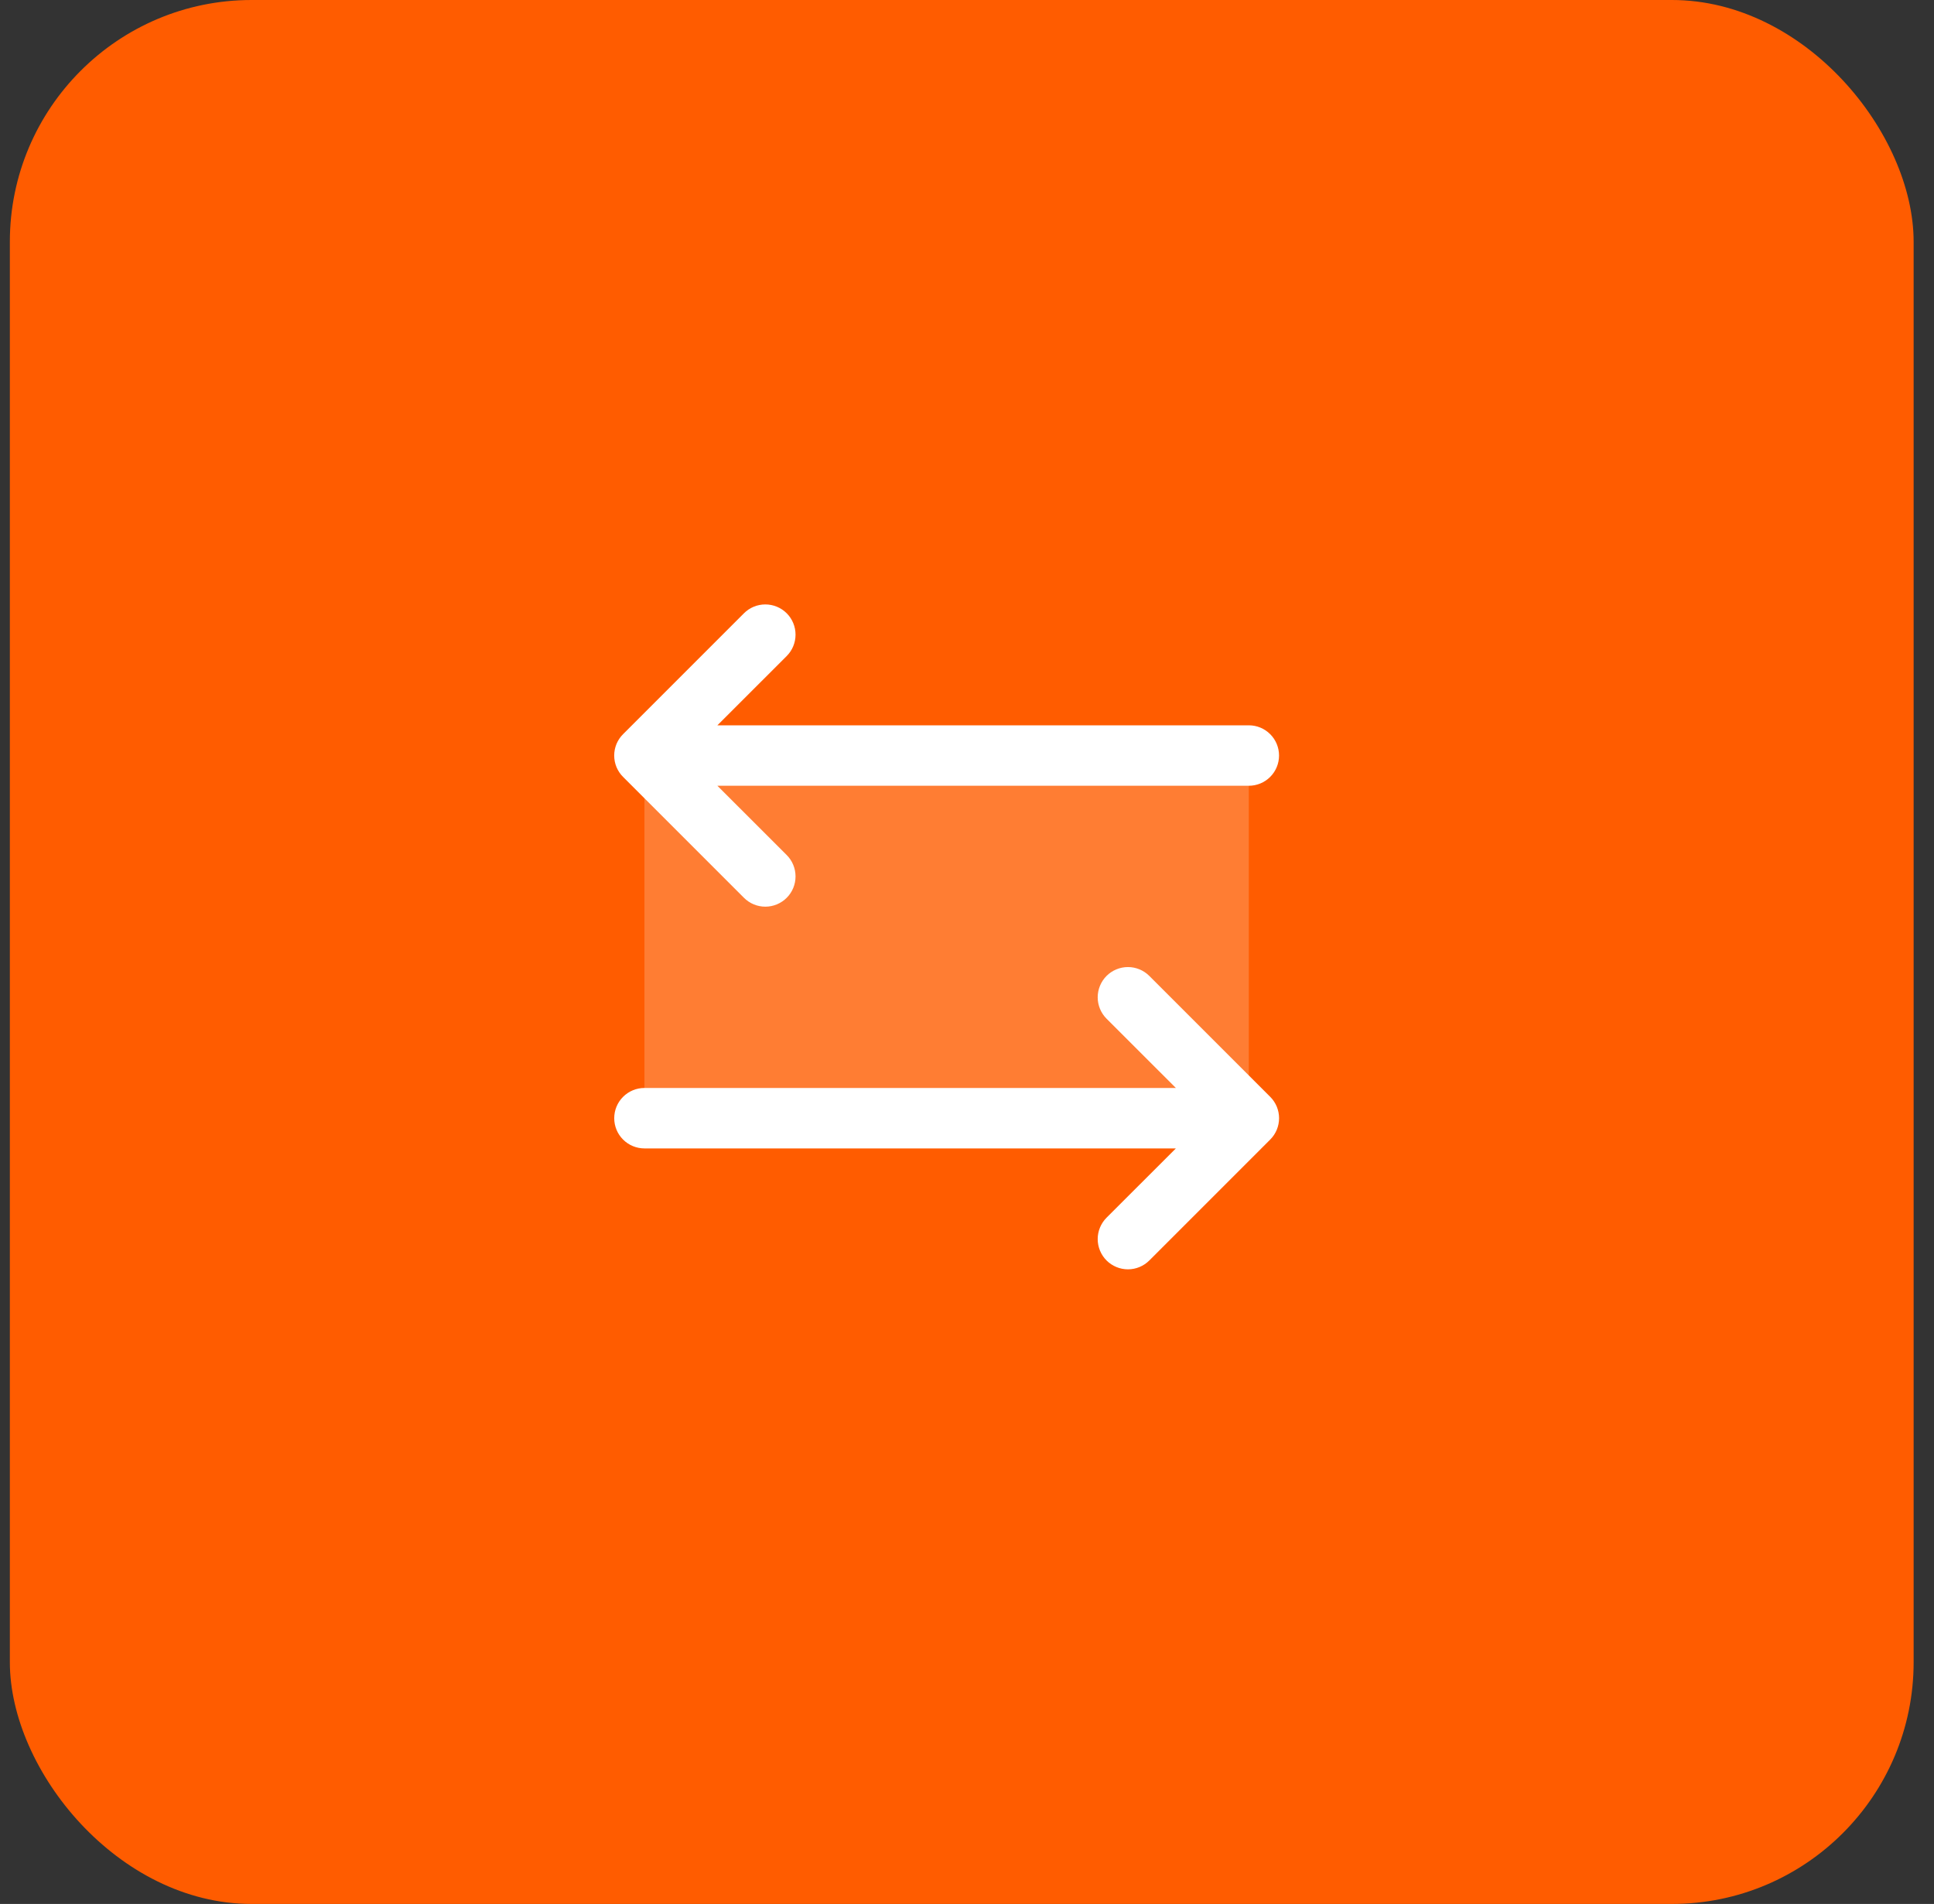
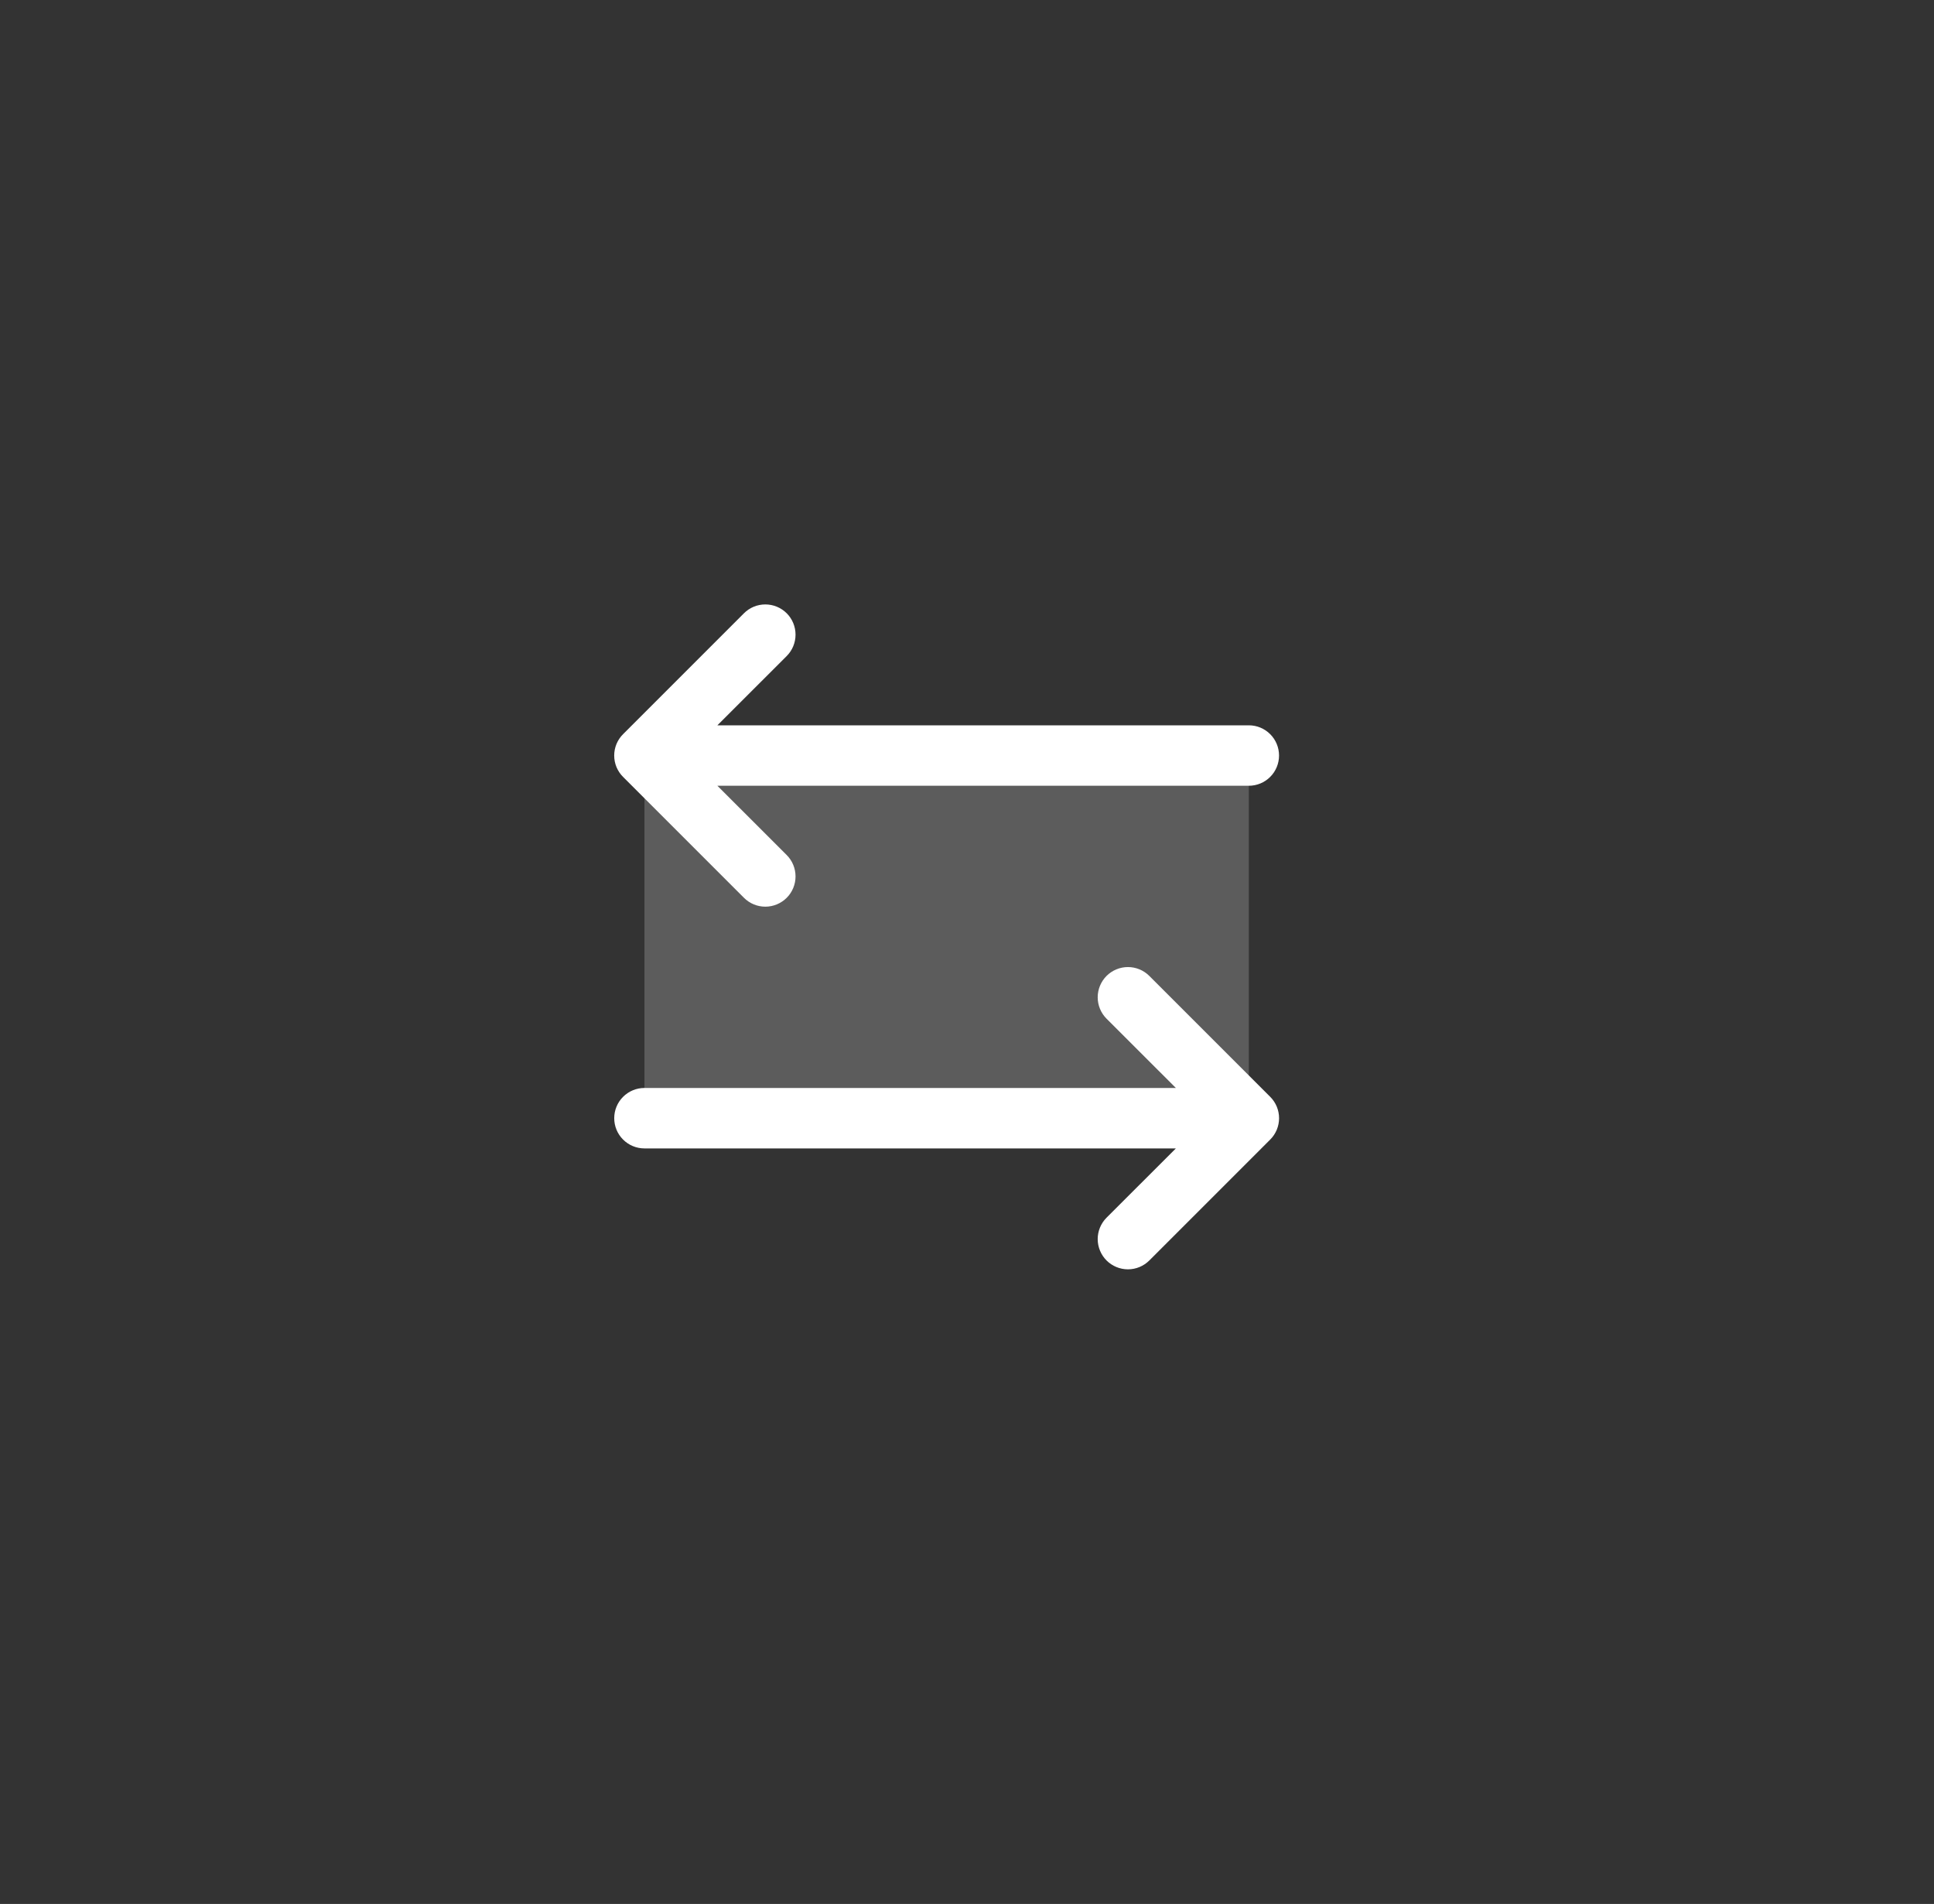
<svg xmlns="http://www.w3.org/2000/svg" width="64" height="63" viewBox="0 0 64 63" fill="none">
  <rect x="0" y="0" width="64" height="63" fill="#333333" stroke="none" />
-   <rect x="0.326" width="63" height="63" rx="8" fill="#FF5C00" />
  <path opacity="0.2" d="M41.326 25V37H21.326V25H41.326Z" fill="white" />
  <path d="M42.033 37.708L38.033 41.708C37.846 41.895 37.591 42.001 37.326 42.001C37.061 42.001 36.806 41.895 36.618 41.708C36.431 41.52 36.325 41.265 36.325 41C36.325 40.735 36.431 40.48 36.618 40.292L38.912 38H21.326C21.061 38 20.806 37.895 20.619 37.707C20.431 37.52 20.326 37.265 20.326 37C20.326 36.735 20.431 36.48 20.619 36.293C20.806 36.105 21.061 36 21.326 36H38.912L36.618 33.708C36.431 33.52 36.325 33.265 36.325 33C36.325 32.735 36.431 32.48 36.618 32.292C36.806 32.105 37.061 31.999 37.326 31.999C37.591 31.999 37.846 32.105 38.033 32.292L42.033 36.292C42.127 36.385 42.2 36.496 42.251 36.617C42.301 36.739 42.327 36.869 42.327 37C42.327 37.131 42.301 37.261 42.251 37.383C42.2 37.504 42.127 37.615 42.033 37.708ZM24.619 29.707C24.806 29.895 25.061 30.001 25.326 30.001C25.591 30.001 25.846 29.895 26.034 29.707C26.221 29.52 26.326 29.265 26.326 29C26.326 28.735 26.221 28.48 26.034 28.293L23.74 26H41.326C41.591 26 41.846 25.895 42.033 25.707C42.221 25.52 42.326 25.265 42.326 25C42.326 24.735 42.221 24.48 42.033 24.293C41.846 24.105 41.591 24 41.326 24H23.74L26.034 21.707C26.221 21.52 26.326 21.265 26.326 21C26.326 20.735 26.221 20.48 26.034 20.293C25.846 20.105 25.591 20 25.326 20C25.061 20 24.806 20.105 24.619 20.293L20.619 24.293C20.526 24.385 20.452 24.496 20.401 24.617C20.351 24.738 20.325 24.869 20.325 25C20.325 25.131 20.351 25.262 20.401 25.383C20.452 25.504 20.526 25.615 20.619 25.707L24.619 29.707Z" fill="white" />
</svg>